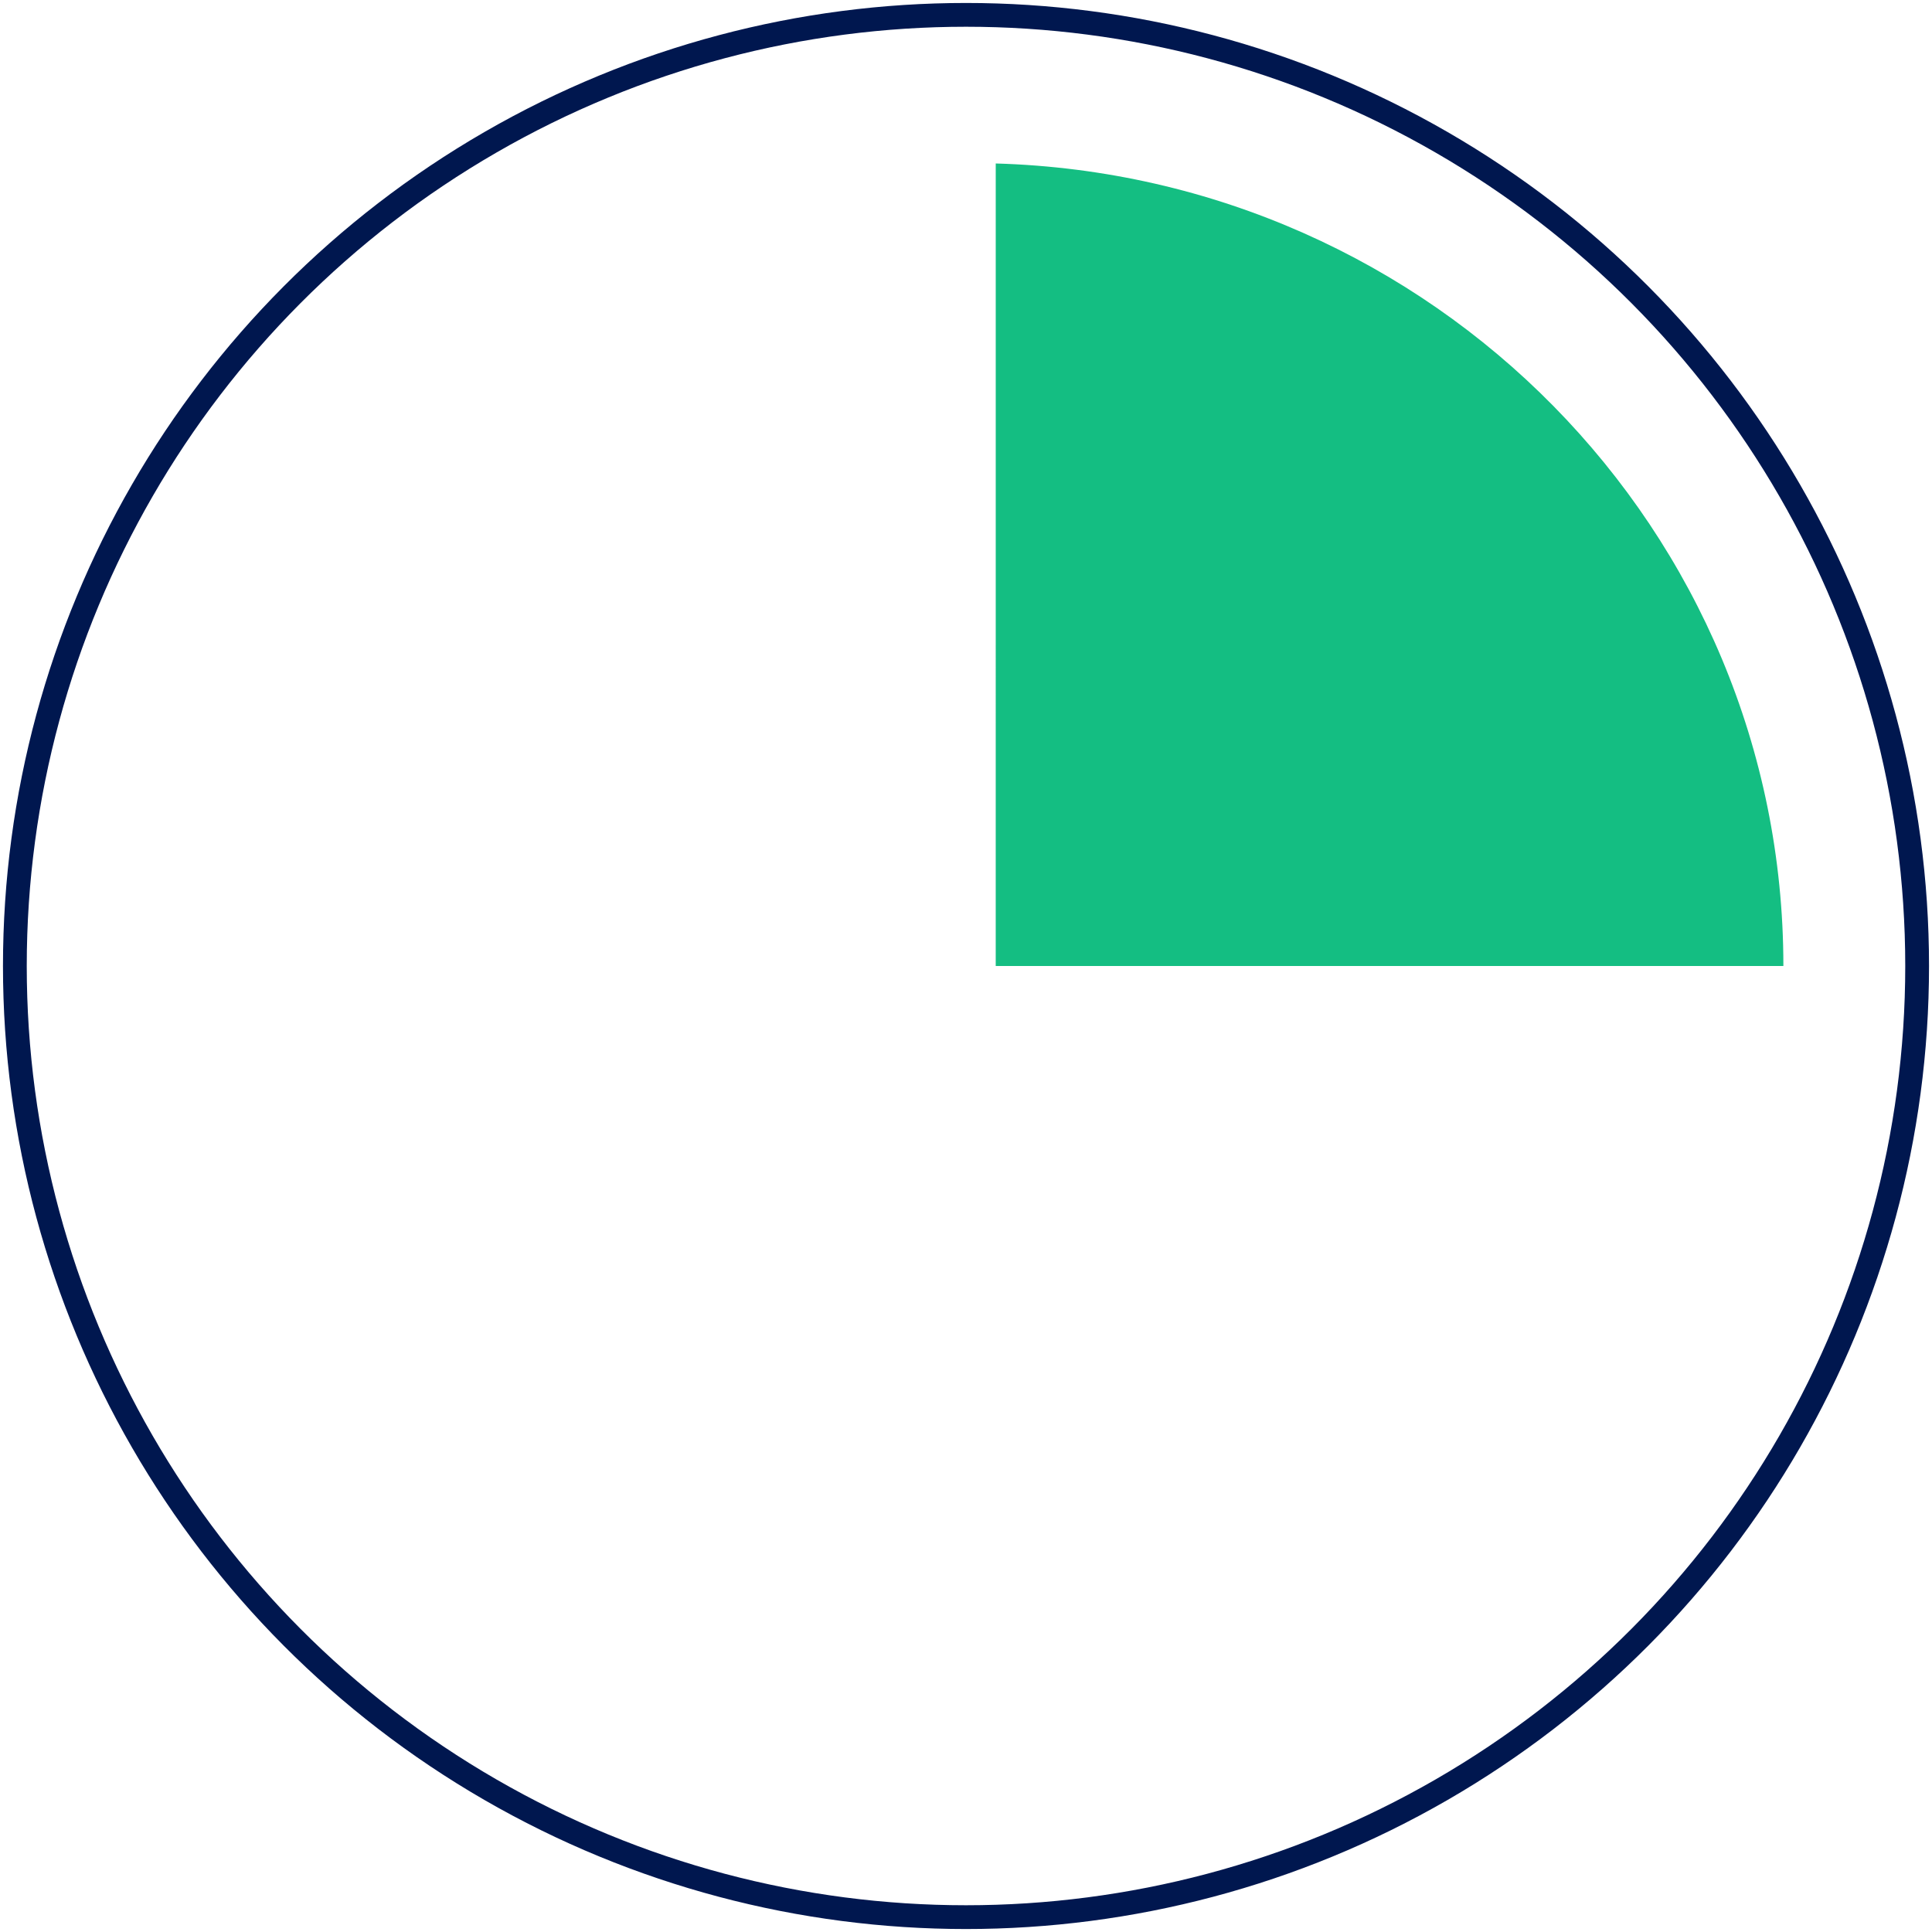
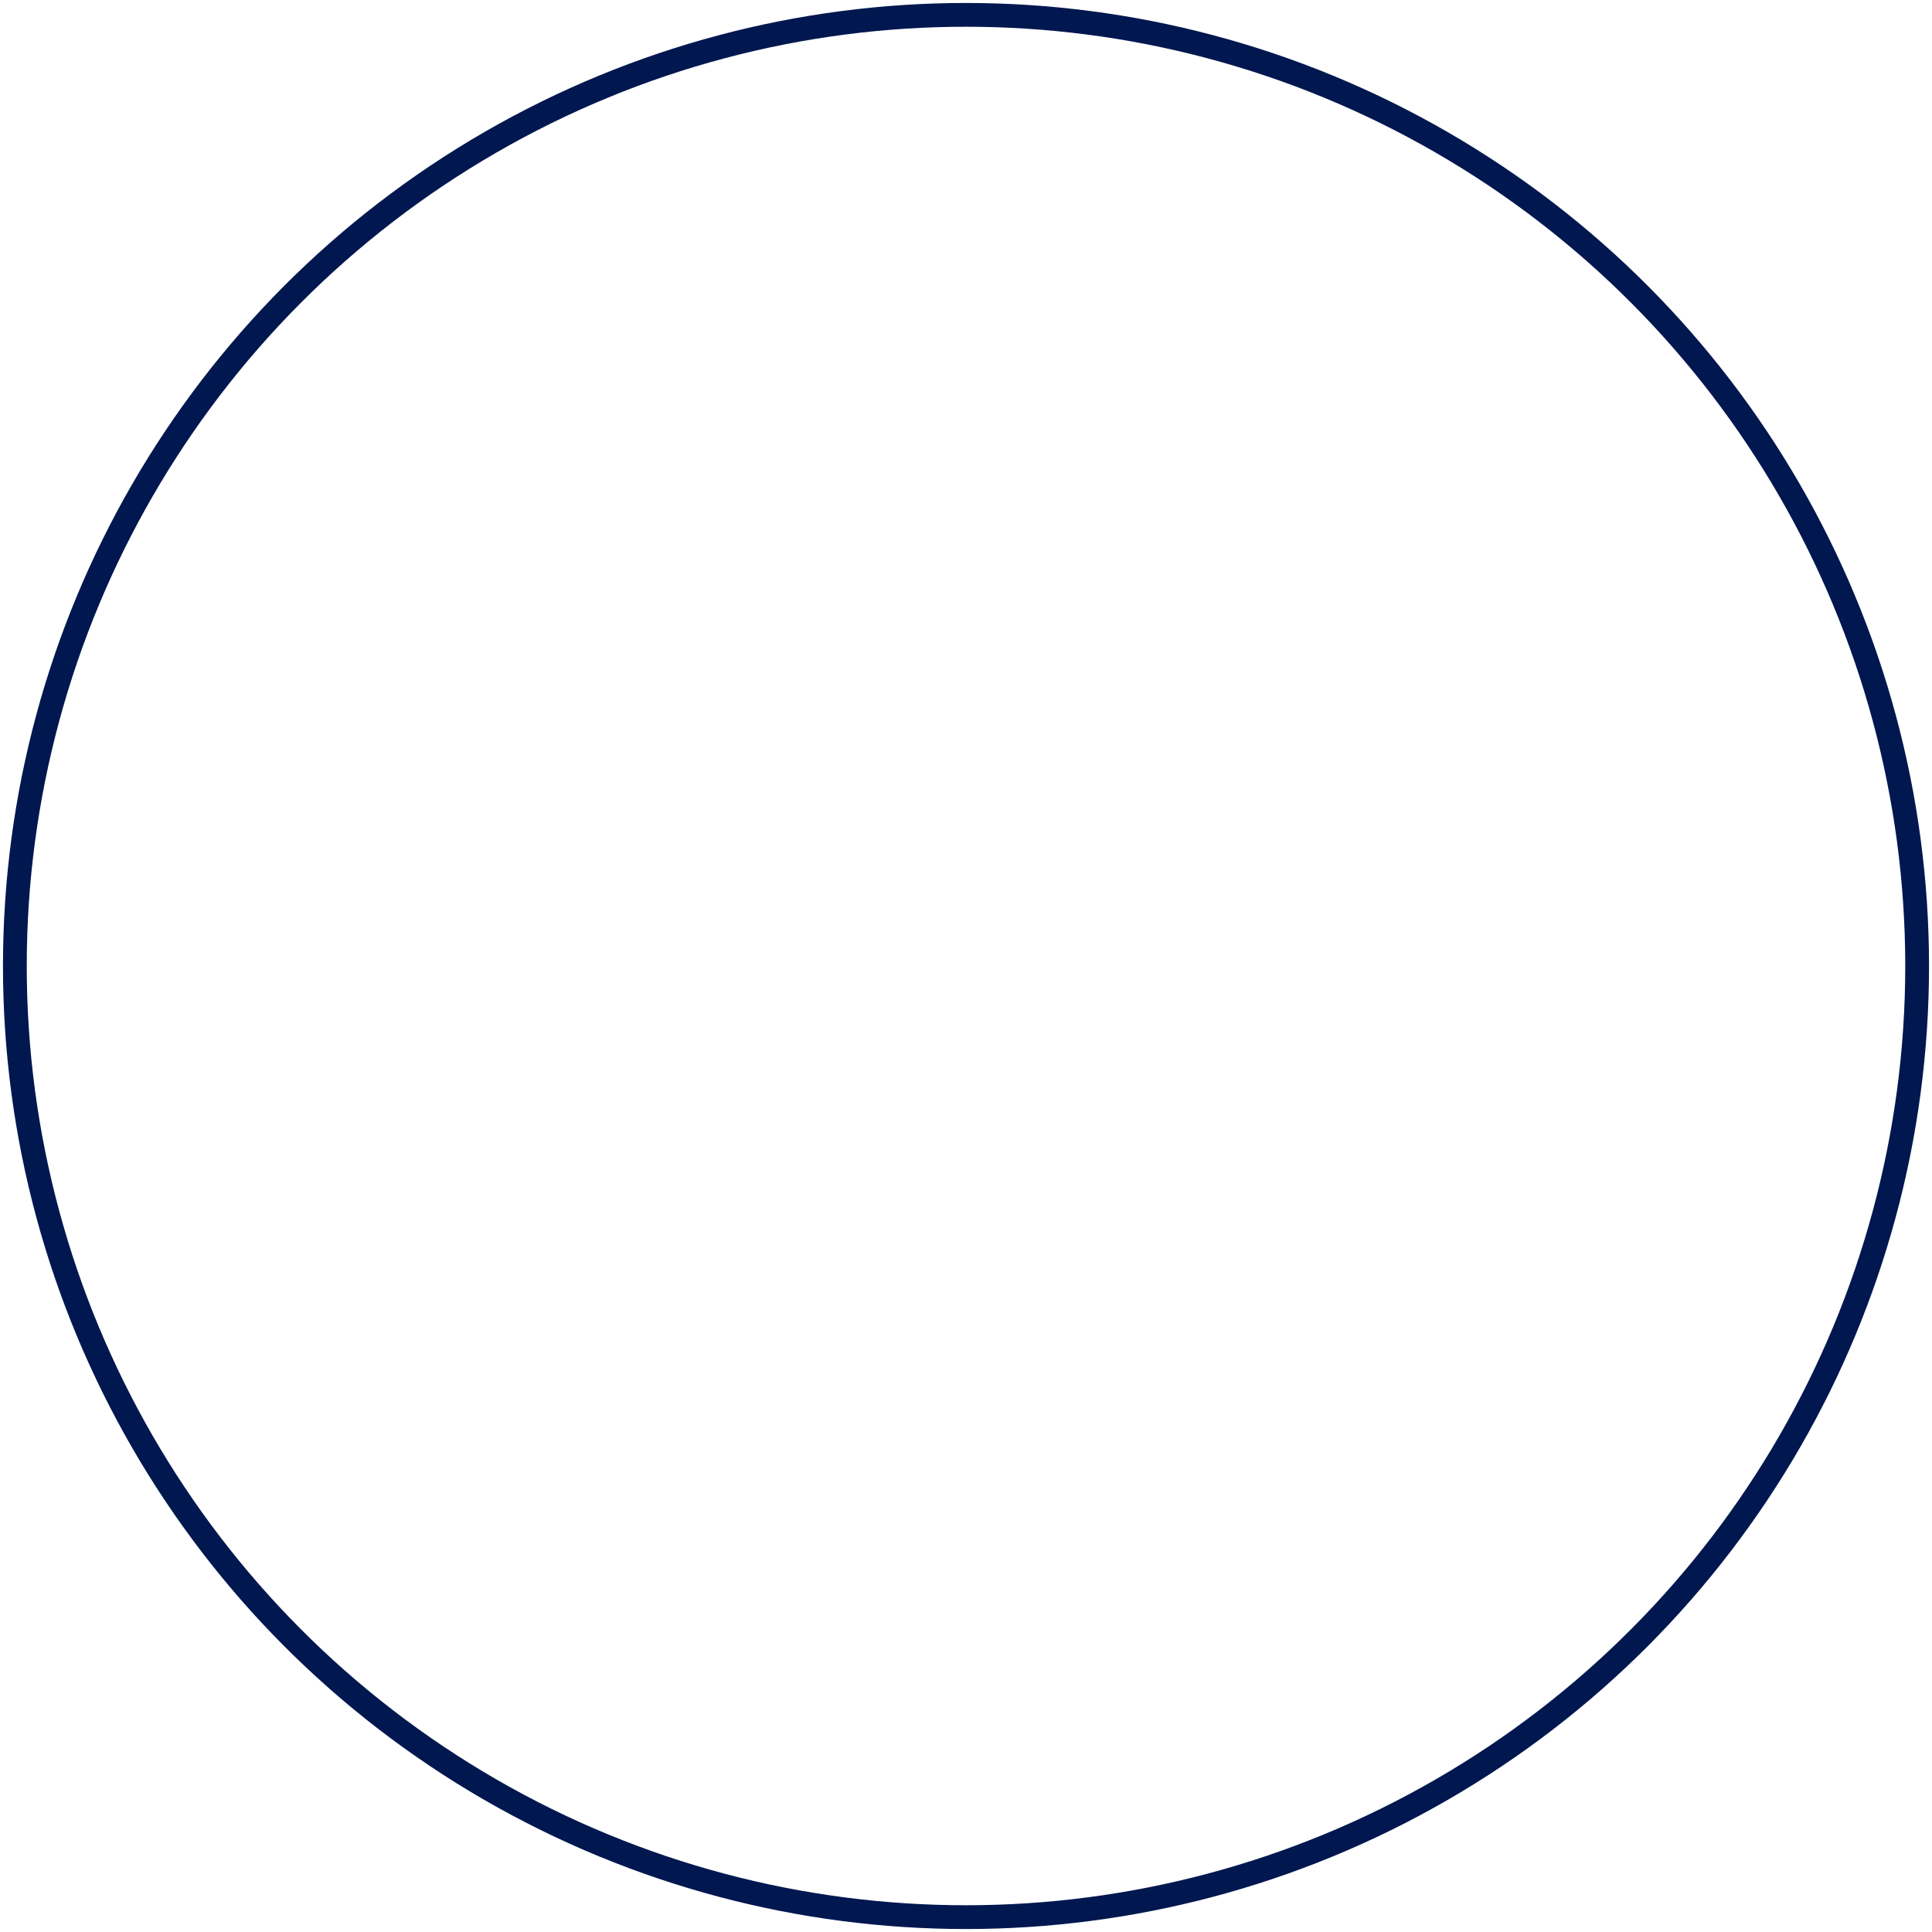
<svg xmlns="http://www.w3.org/2000/svg" width="130px" height="130px" viewBox="0 0 130 130" version="1.1">
  <title>Group 2</title>
  <desc>Created with Sketch.</desc>
  <g id="Landing-Page" stroke="none" stroke-width="1" fill="none" fill-rule="evenodd">
    <g id="Klarna-landing-page-desktop" transform="translate(-538, -1389)">
      <g id="Group-2" transform="translate(539, 1390)">
-         <path d="M66.001,10 C95.416,10.841 119,34.696 119,64 L119,64 L66,64 Z" id="Combined-Shape" fill="#14BE82" />
        <circle id="Oval-Copy-6" stroke="#00174F" stroke-width="1.6" cx="64" cy="64" r="64" />
      </g>
    </g>
  </g>
</svg>